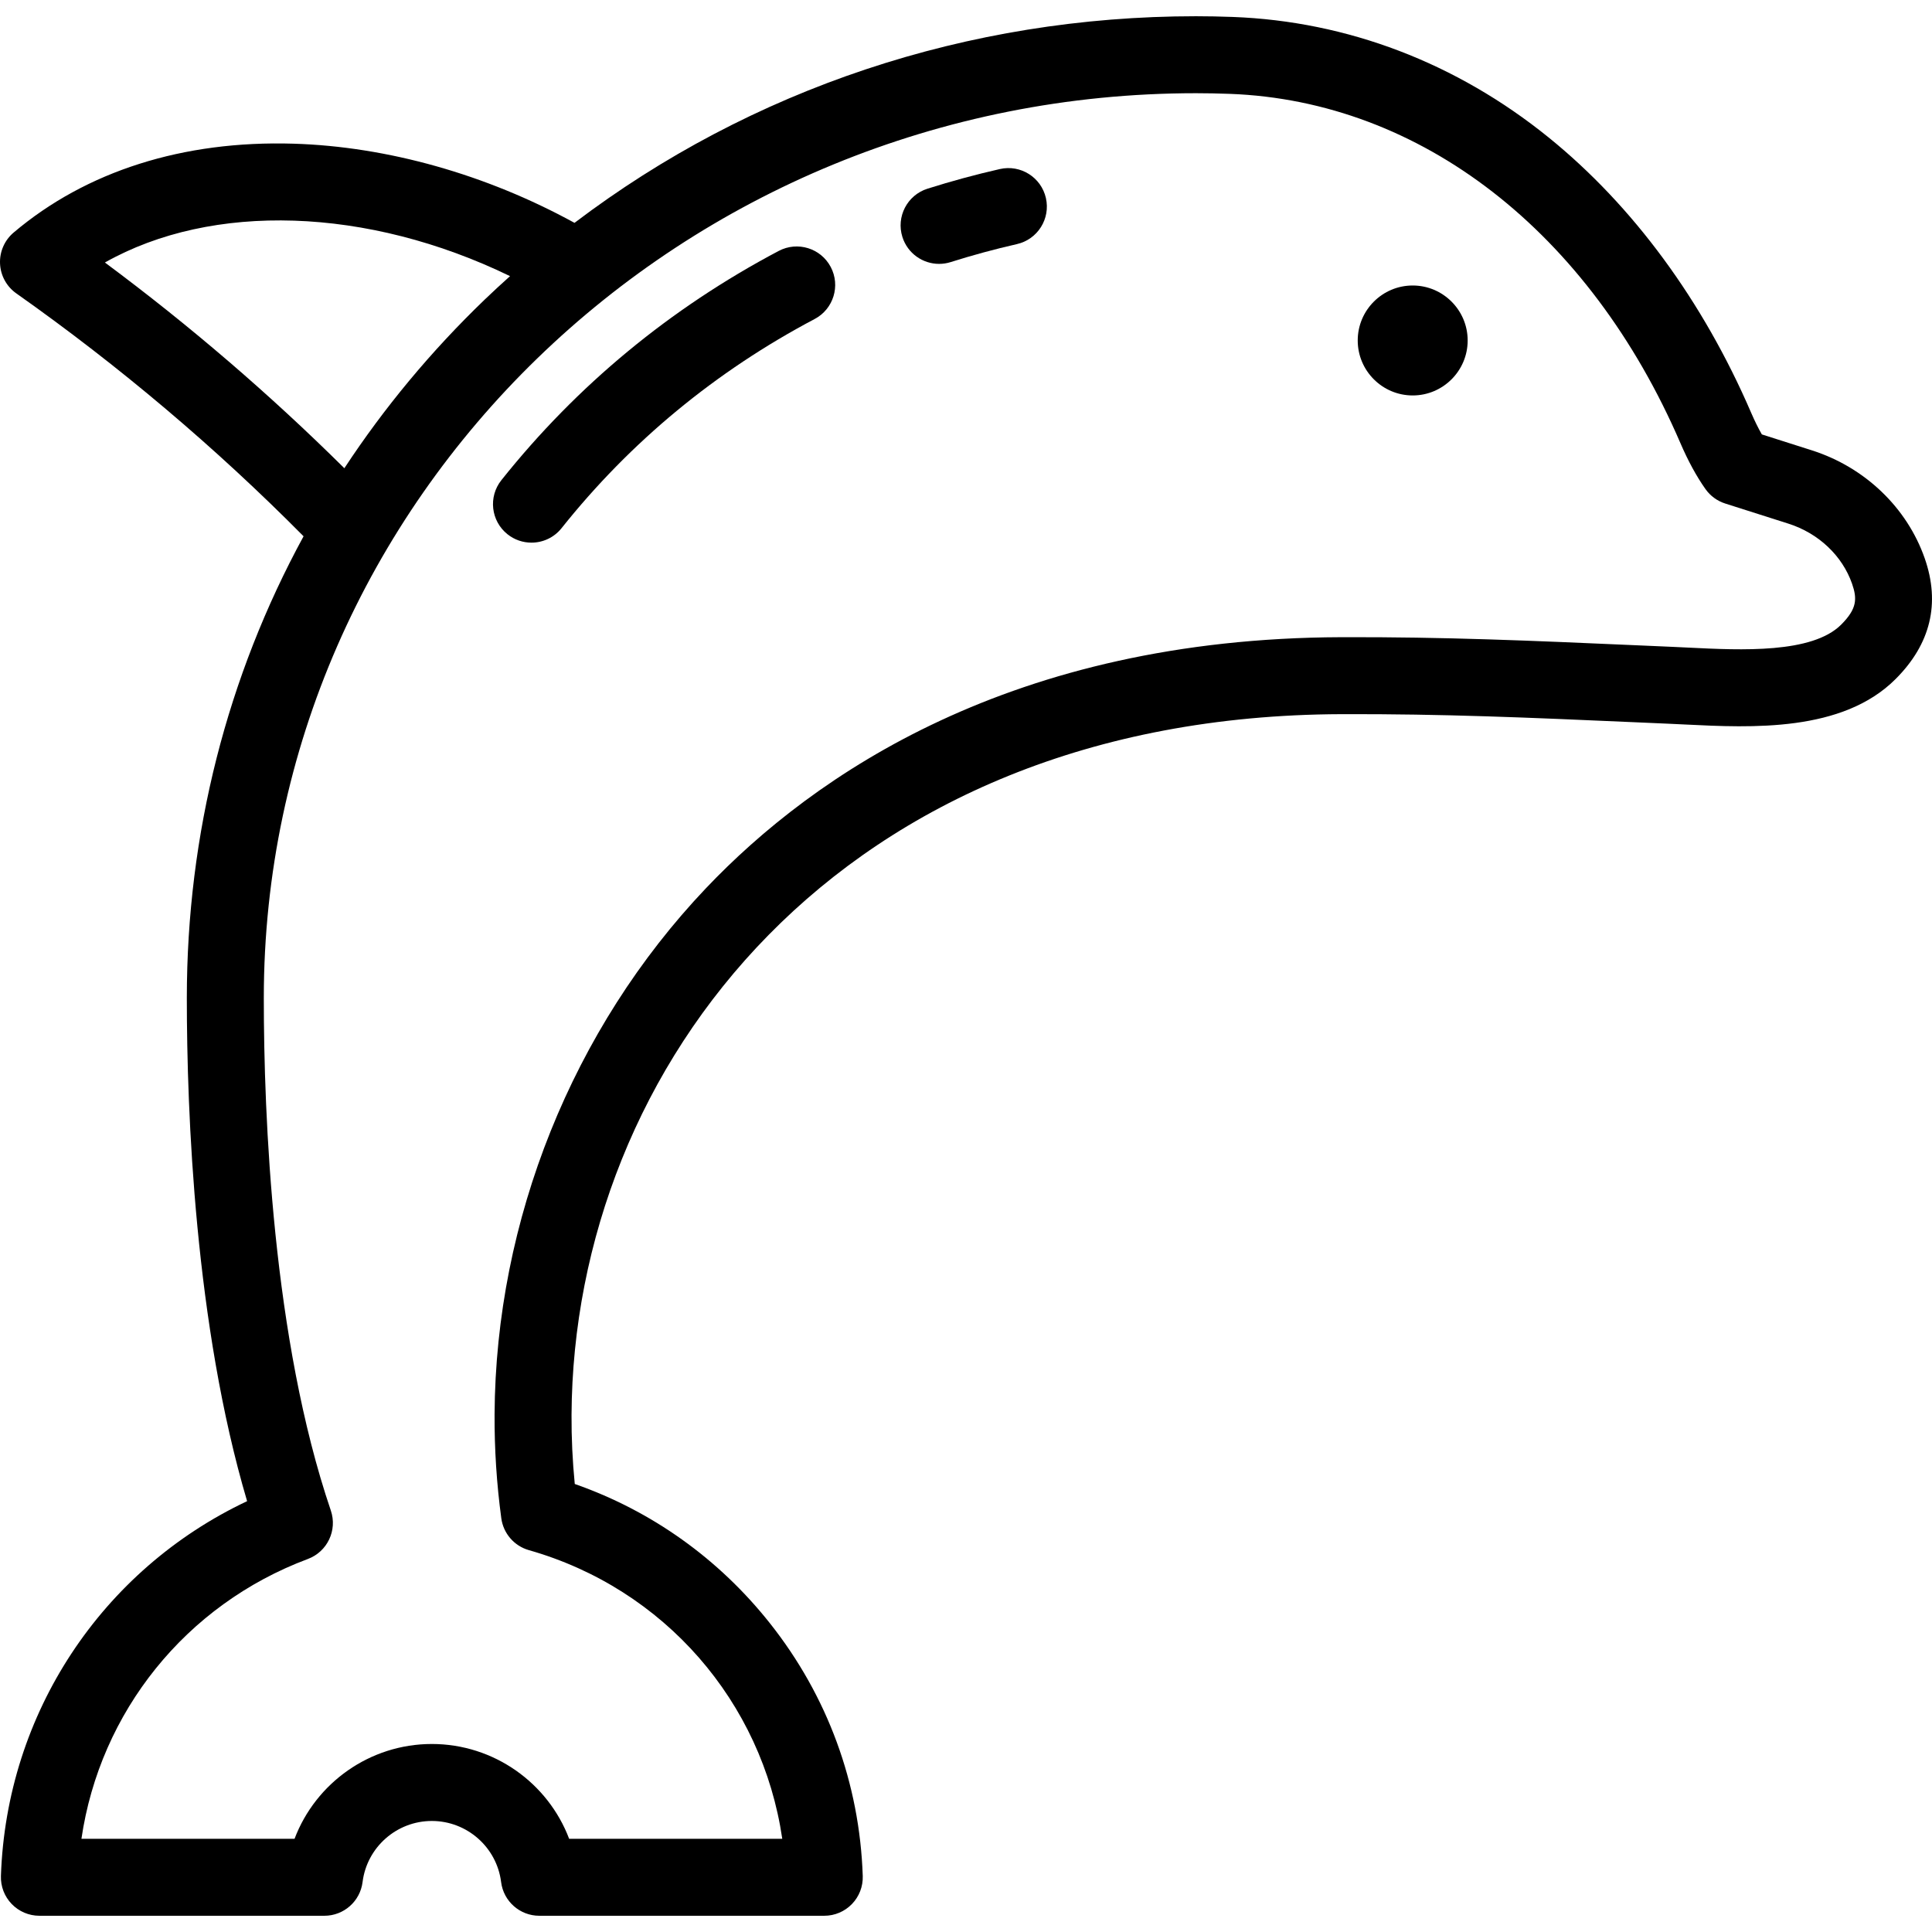
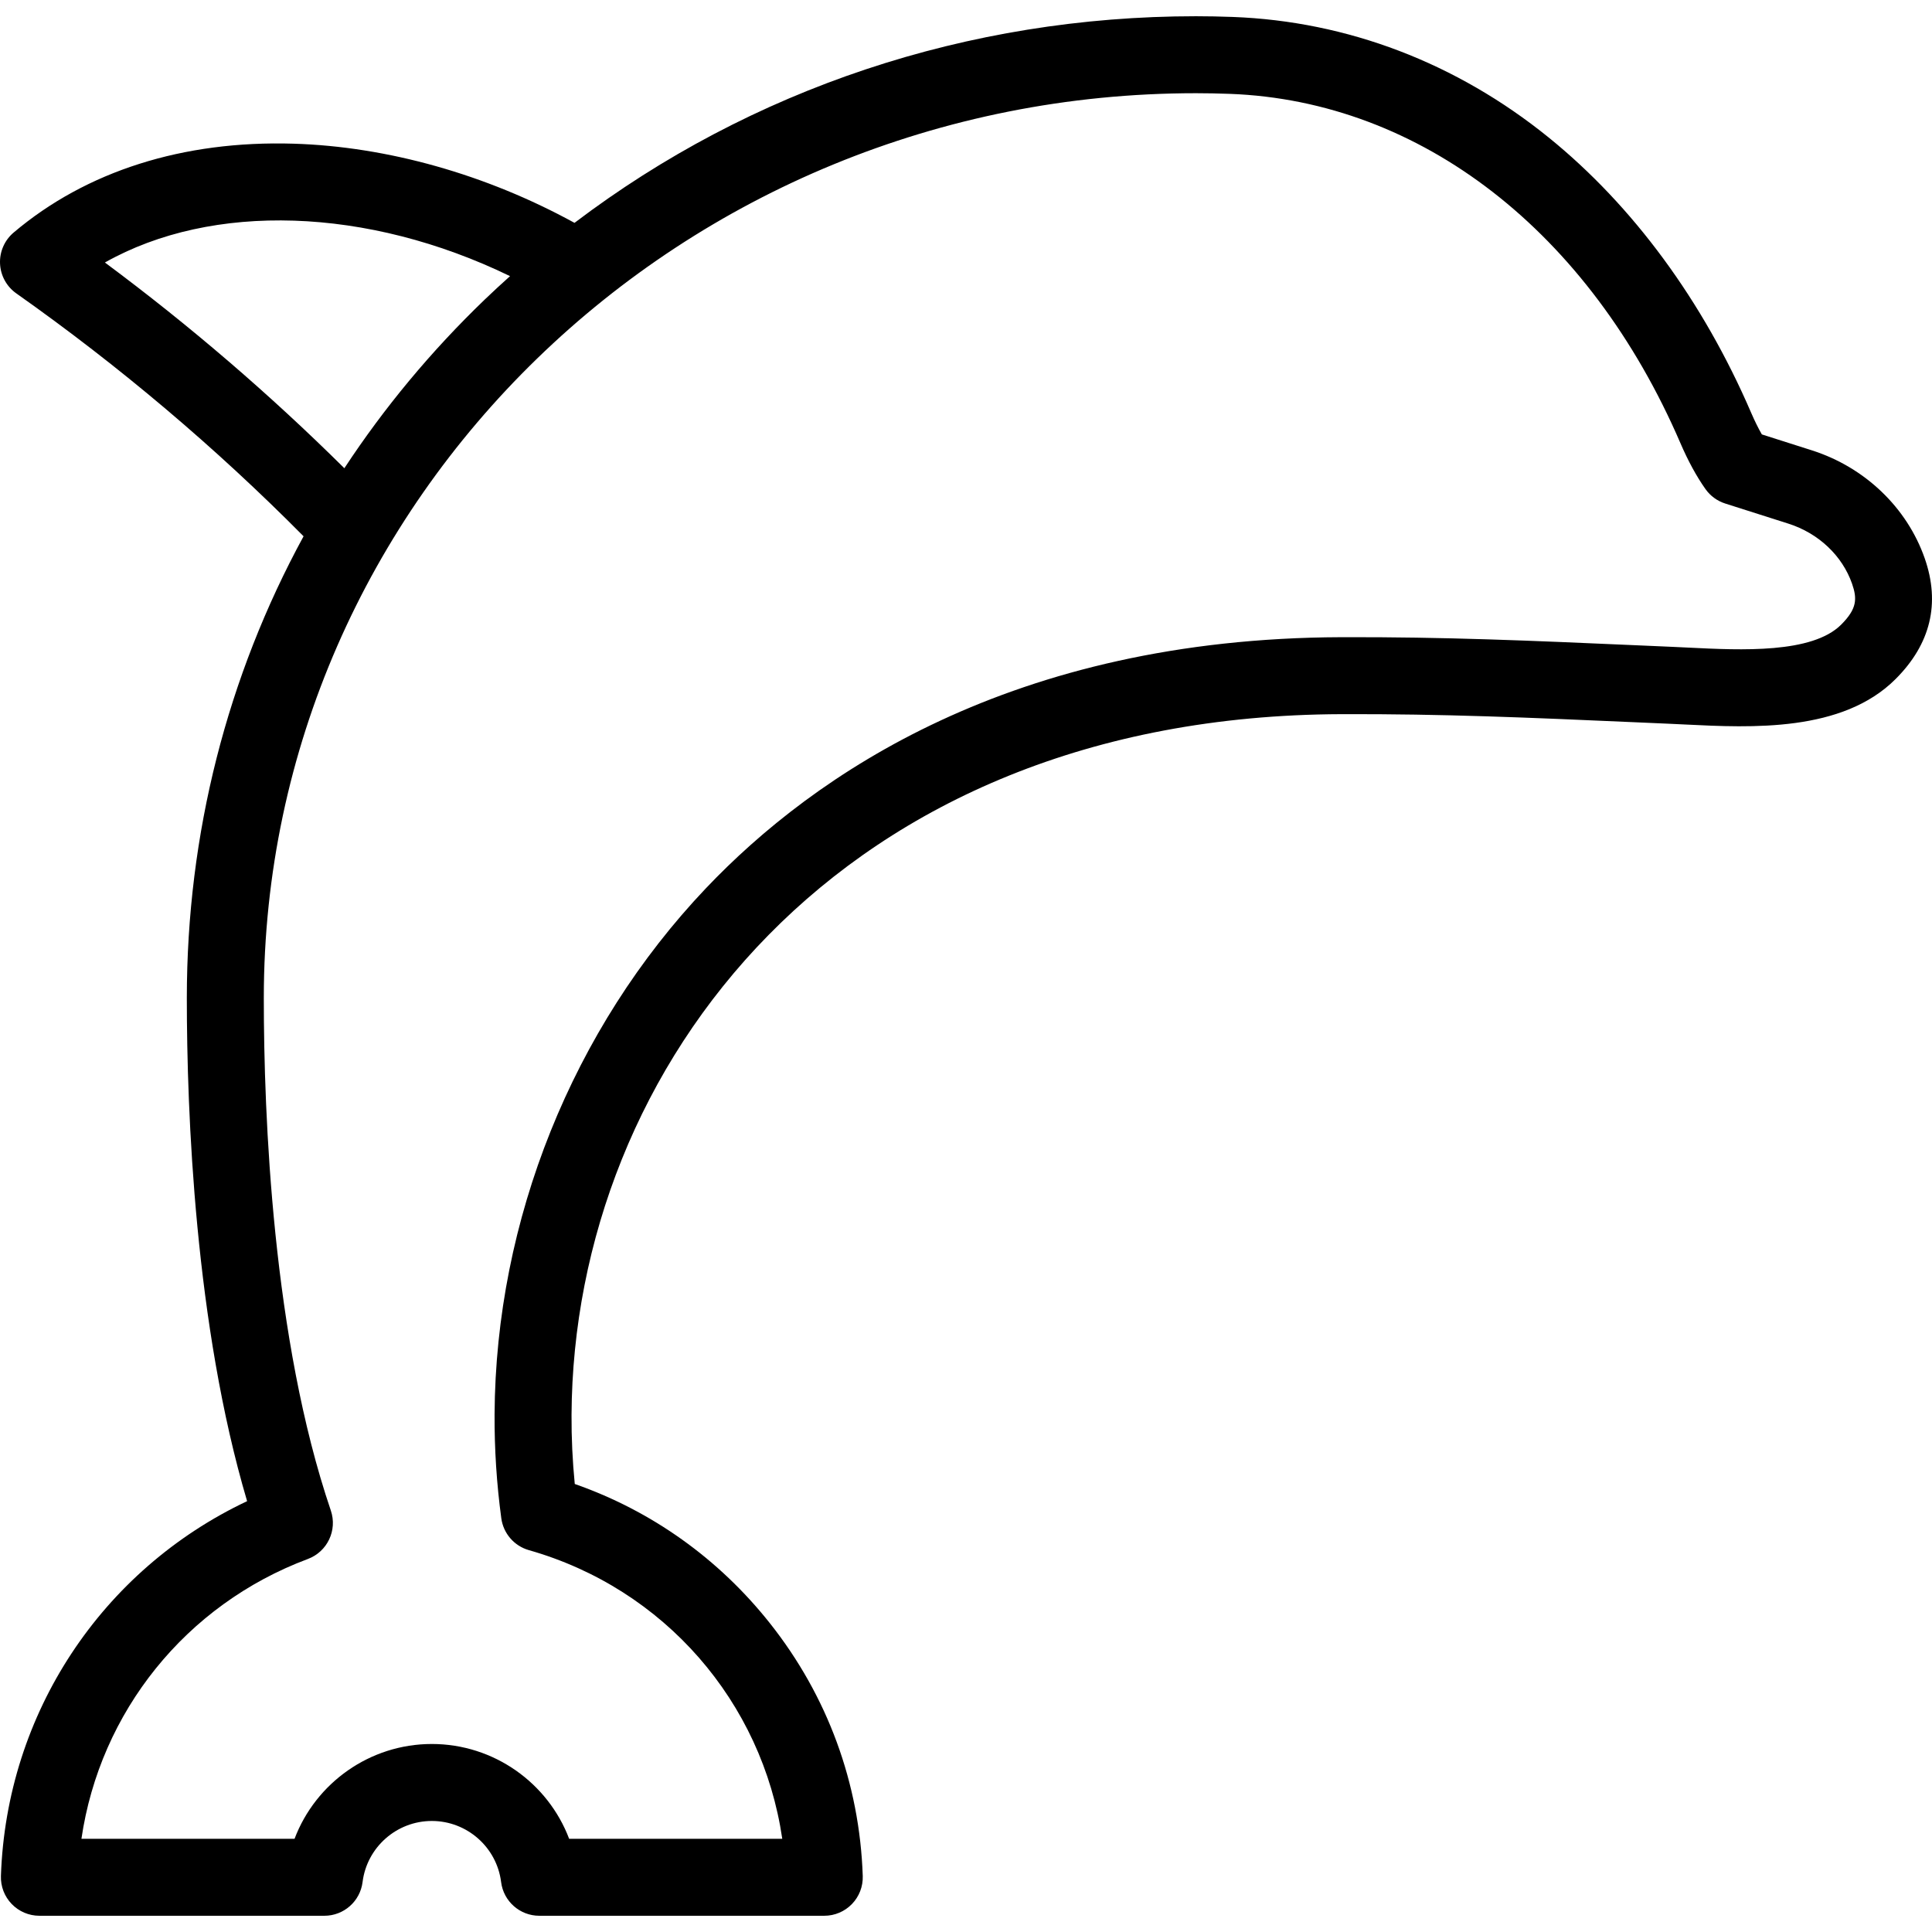
<svg xmlns="http://www.w3.org/2000/svg" fill="#000000" height="800px" width="800px" version="1.1" id="Layer_1" viewBox="0 0 512 512" xml:space="preserve">
  <g>
    <g>
      <path d="M510.073,147.966c-4.694-13.452-15.88-24.154-29.925-28.625l-13.24-4.217c-0.959-1.67-1.905-3.585-2.827-5.724    c-12.788-29.666-31.343-54.893-53.657-72.958c-24.422-19.769-53.372-30.817-83.72-31.95c-3.345-0.125-6.629-0.189-9.757-0.189    c-60.491,0-117.907,19.263-164.697,54.755c-23.352-12.809-49.601-20.23-74.462-20.98c-29.253-0.881-54.921,7.26-74.177,23.552    c-2.41,2.04-3.74,5.08-3.602,8.234c0.139,3.155,1.73,6.067,4.31,7.886c27.266,19.232,52.852,40.871,76.13,64.37    c-20.21,37.095-30.938,78.834-30.938,122.371c0,30.476,2.156,86.67,15.975,133.331c-38.504,18.201-63.779,56.214-65.241,99.328    c-0.094,2.763,0.938,5.447,2.861,7.435c1.922,1.988,4.568,3.111,7.333,3.111h75.525c5.145,0,9.485-3.831,10.121-8.937    c1.152-9.227,9.043-16.184,18.357-16.184c9.313,0,17.205,6.958,18.357,16.185c0.637,5.105,4.976,8.936,10.121,8.936h75.525    c2.765,0,5.412-1.123,7.333-3.111c1.923-1.988,2.954-4.671,2.861-7.435c-0.832-24.556-9.335-47.709-24.589-66.957    c-13.57-17.122-31.35-29.789-51.73-36.924c-0.601-6.093-0.887-12.232-0.856-18.321c0.484-91.939,70.717-185.244,204.014-185.689    c26.932-0.094,49.98,0.923,76.684,2.095l10.154,0.444c1.387,0.06,2.823,0.131,4.294,0.204    c17.568,0.869,41.635,2.059,55.739-12.046C511.642,170.669,514.24,159.905,510.073,147.966z M27.799,69.567    c28.42-16.032,69.529-14.745,107.366,3.612c-2.255,2.026-4.491,4.077-6.685,6.186c-14.234,13.682-26.675,28.677-37.222,44.719    C71.532,104.527,50.266,86.252,27.799,69.567z M487.928,165.535c-7.707,7.707-26.548,6.775-40.308,6.095    c-1.515-0.074-2.993-0.148-4.421-0.21l-10.139-0.443c-26.961-1.184-50.244-2.211-77.646-2.115    c-87.156,0.292-139.65,36.344-168.339,66.538c-35.322,37.176-55.737,88-56.007,139.441c-0.048,9.161,0.552,18.422,1.783,27.523    c0.545,4.019,3.418,7.334,7.318,8.443c35.907,10.213,61.836,40.246,67.139,76.488h-56.48    c-5.611-14.801-19.945-25.121-36.384-25.121c-16.44,0-30.774,10.32-36.385,25.121H21.581c4.921-33.587,27.612-62.038,60.009-74.15    c5.164-1.931,7.86-7.617,6.085-12.837C72.22,354.862,69.912,295.708,69.912,264.492c0-132.221,110.818-239.791,247.032-239.791    c2.875,0,5.903,0.059,8.996,0.174c50.587,1.888,95.224,36.504,119.405,92.599c2.031,4.711,4.26,8.795,6.625,12.138    c1.281,1.811,3.118,3.157,5.232,3.829l16.755,5.335c7.963,2.536,14.262,8.483,16.854,15.909    C492.208,158.686,492.133,161.33,487.928,165.535z" />
    </g>
  </g>
  <g>
    <g>
-       <path d="M374.379,75.661c-8.033,0-14.568,6.535-14.568,14.568c0,8.033,6.535,14.568,14.568,14.568    c8.033,0,14.568-6.535,14.568-14.568C388.947,82.196,382.412,75.661,374.379,75.661z" />
-     </g>
+       </g>
  </g>
  <g>
    <g>
-       <path d="M277.175,52.482c-1.25-5.492-6.712-8.933-12.209-7.681c-6.441,1.467-12.892,3.218-19.172,5.205    c-5.371,1.7-8.347,7.432-6.648,12.802c1.376,4.347,5.393,7.124,9.721,7.124c1.019,0,2.057-0.154,3.08-0.477    c5.747-1.819,11.651-3.421,17.546-4.763C274.986,63.441,278.426,57.975,277.175,52.482z" />
-     </g>
+       </g>
  </g>
  <g>
    <g>
-       <path d="M220.151,70.75c-2.632-4.979-8.799-6.885-13.784-4.253c-28.756,15.193-53.485,35.635-73.498,60.752    c-3.51,4.405-2.783,10.823,1.622,14.334c1.878,1.496,4.122,2.223,6.349,2.223c2.999,0,5.971-1.317,7.984-3.844    c18.25-22.906,40.817-41.554,67.073-55.427C220.878,81.902,222.783,75.731,220.151,70.75z" />
-     </g>
+       </g>
  </g>
</svg>